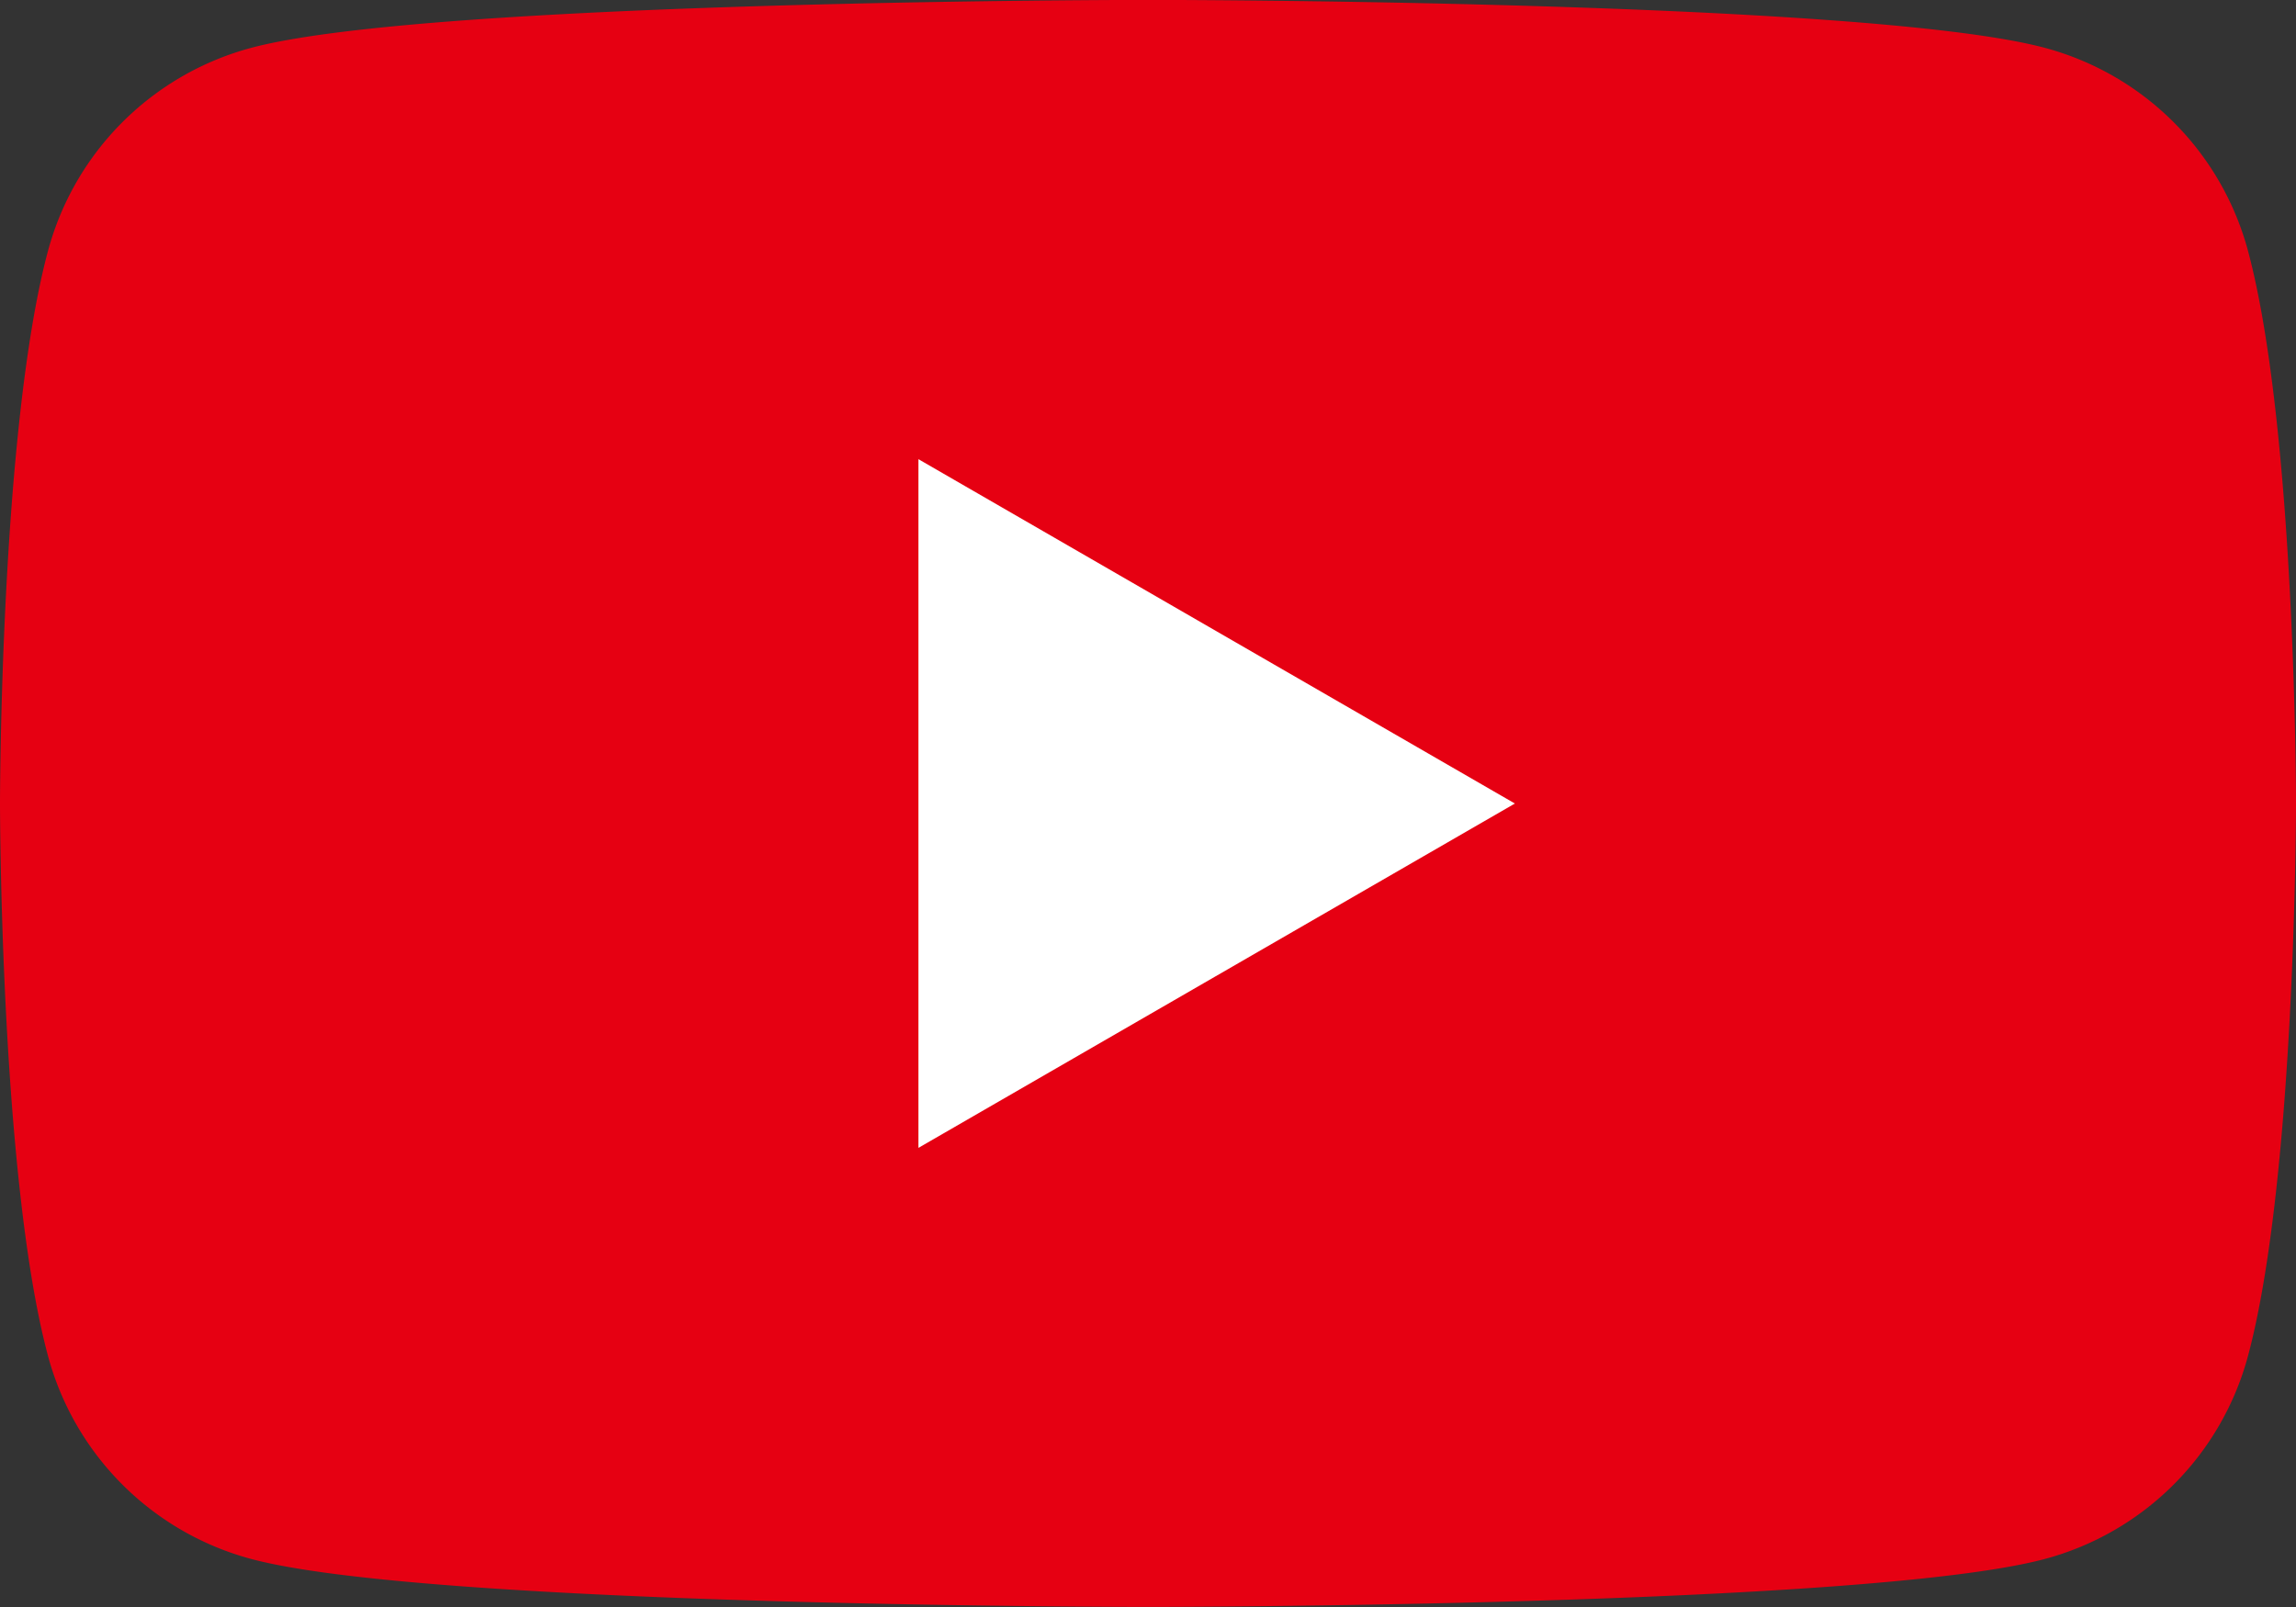
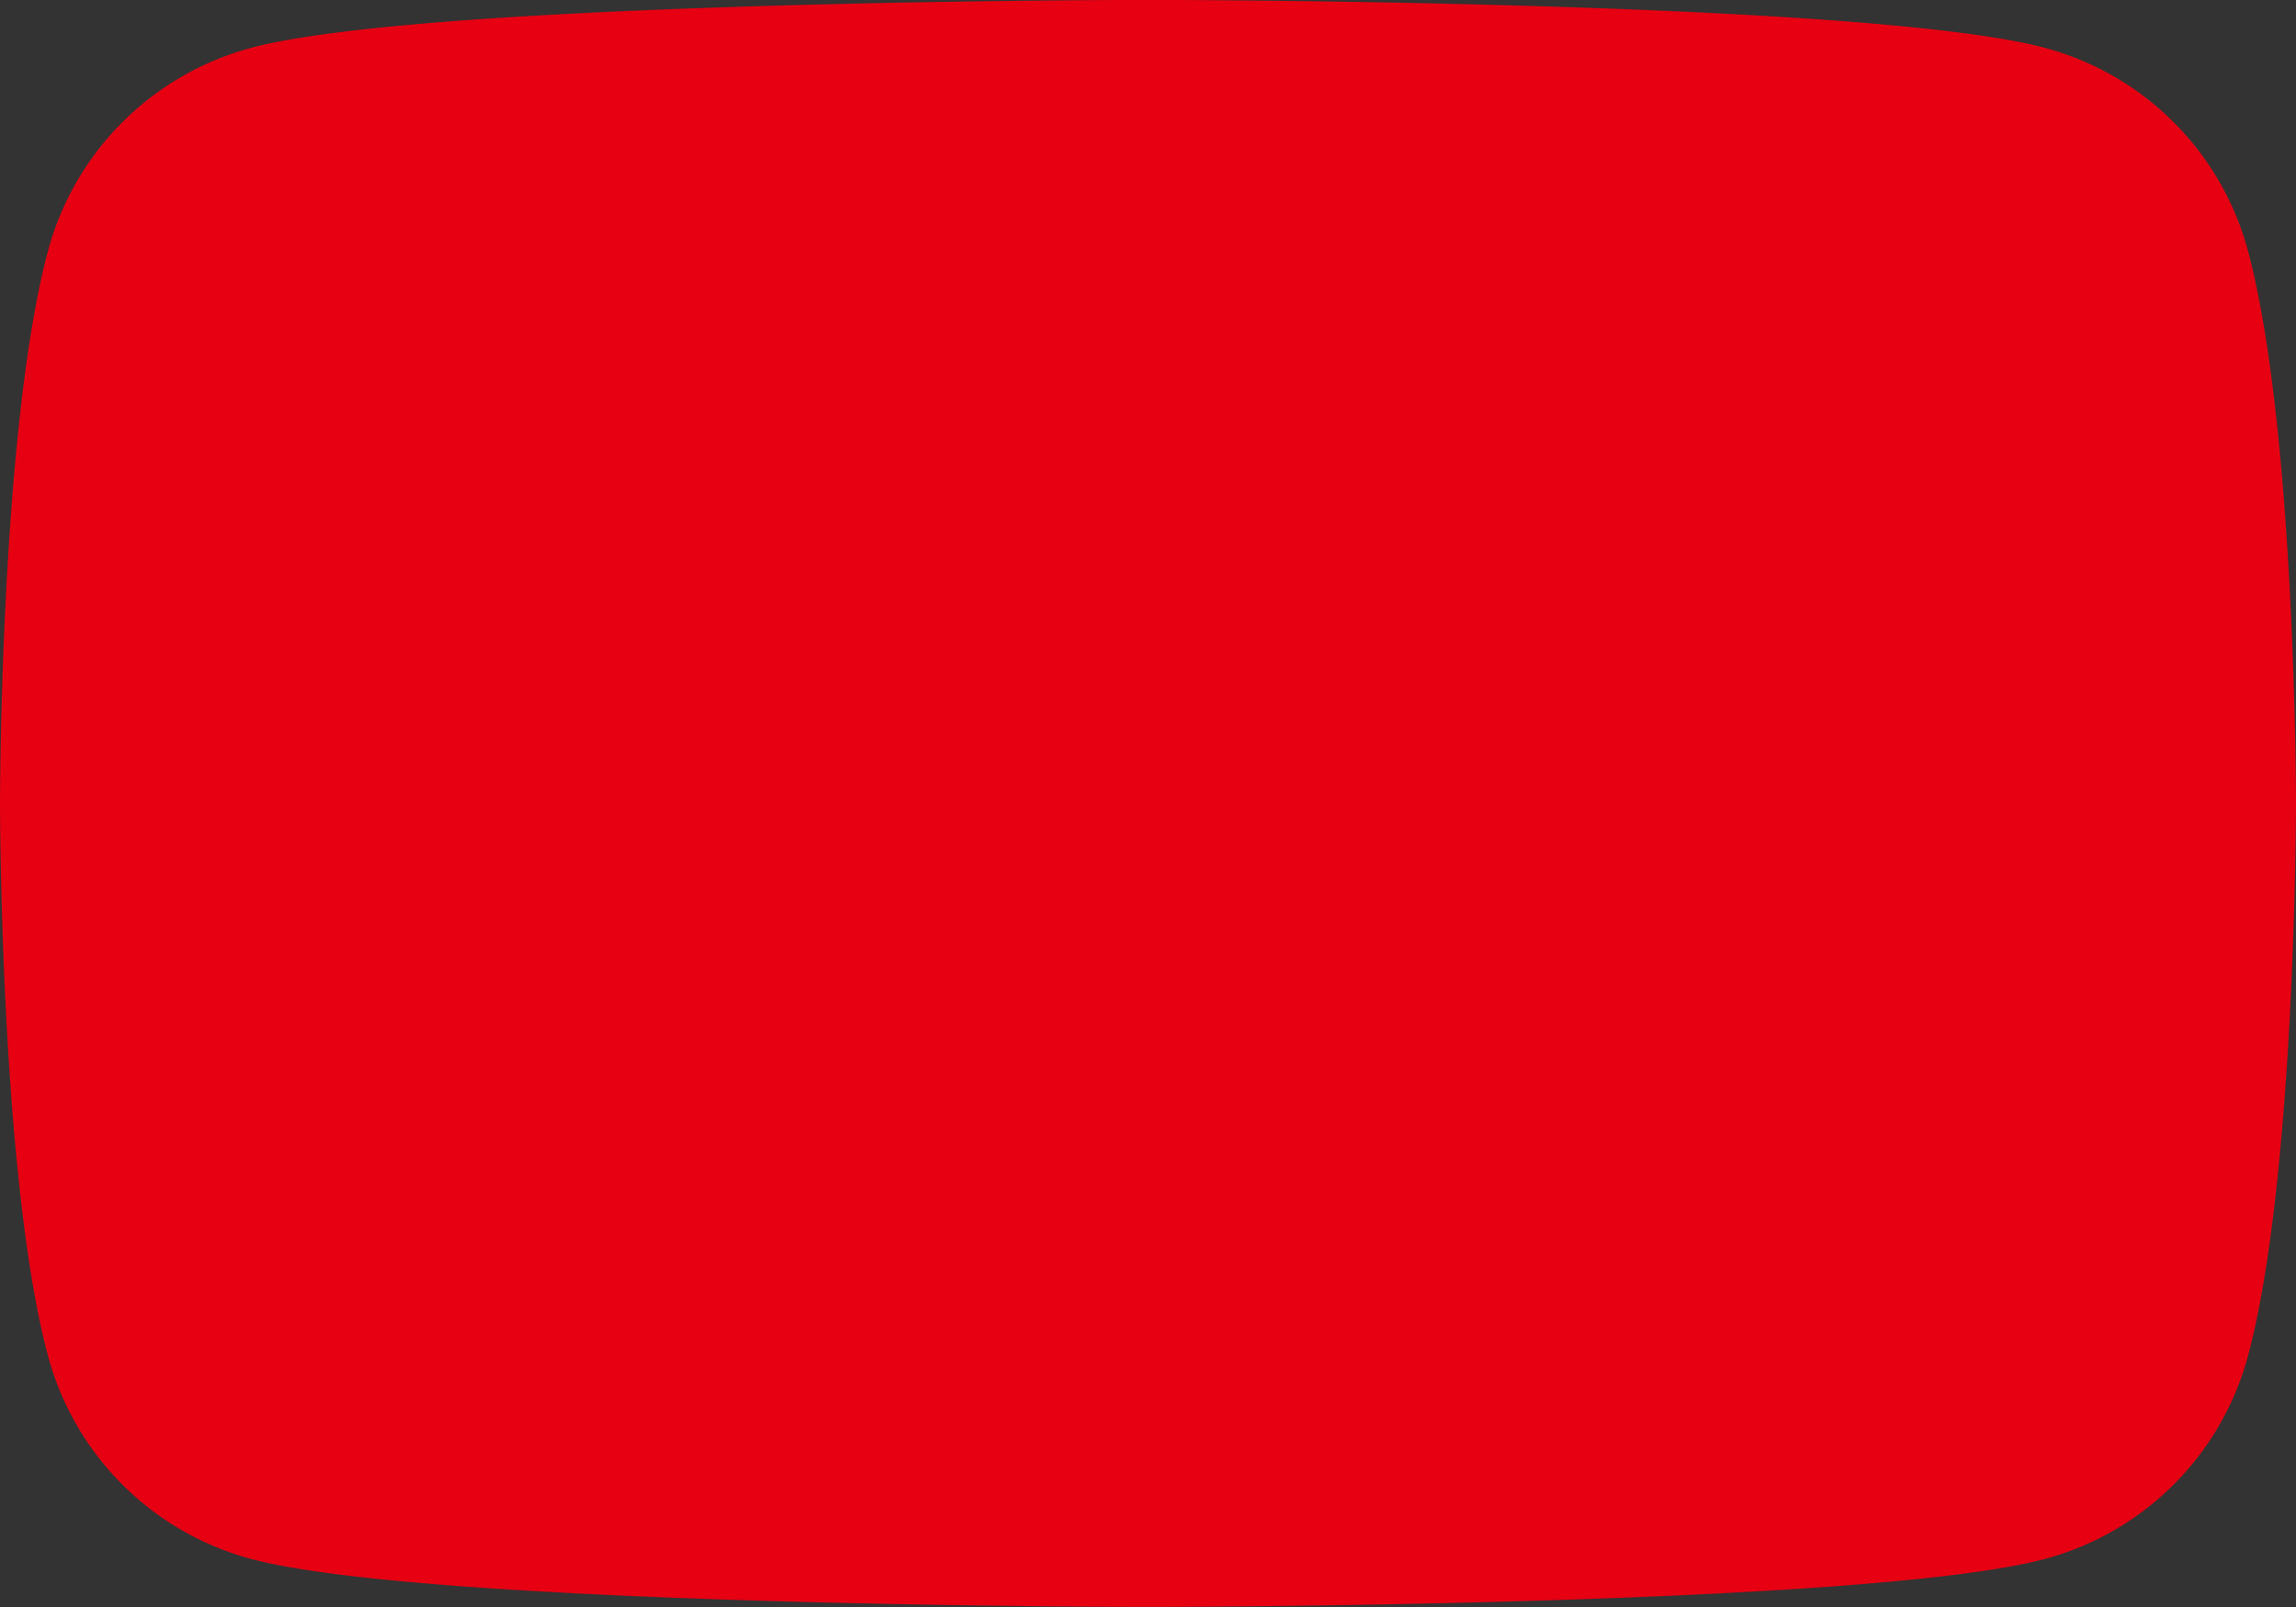
<svg xmlns="http://www.w3.org/2000/svg" width="46.927" height="32.849" viewBox="0 0 46.927 32.849">
  <rect x="0" y="0" width="46.927" height="32.849" fill="#333333" stroke="none" />
  <g id="グループ_13" data-name="グループ 13" transform="translate(-5759.811 -5616.472)">
    <path id="パス_2" data-name="パス 2" d="M5805.757,5621.6a5.874,5.874,0,0,0-4.148-4.149c-3.66-.981-18.334-.981-18.334-.981s-14.675,0-18.334.981a5.877,5.877,0,0,0-4.149,4.149c-.981,3.659-.981,11.294-.981,11.294s0,7.636.981,11.295a5.879,5.879,0,0,0,4.149,4.149c3.659.981,18.334.981,18.334.981s14.674,0,18.334-.981a5.876,5.876,0,0,0,4.148-4.149c.981-3.659.981-11.295.981-11.295S5806.738,5625.261,5805.757,5621.6Z" fill="#e60012" />
-     <path id="パス_3" data-name="パス 3" d="M5778.582,5639.936v-14.078l12.191,7.039Z" fill="#fff" />
  </g>
</svg>